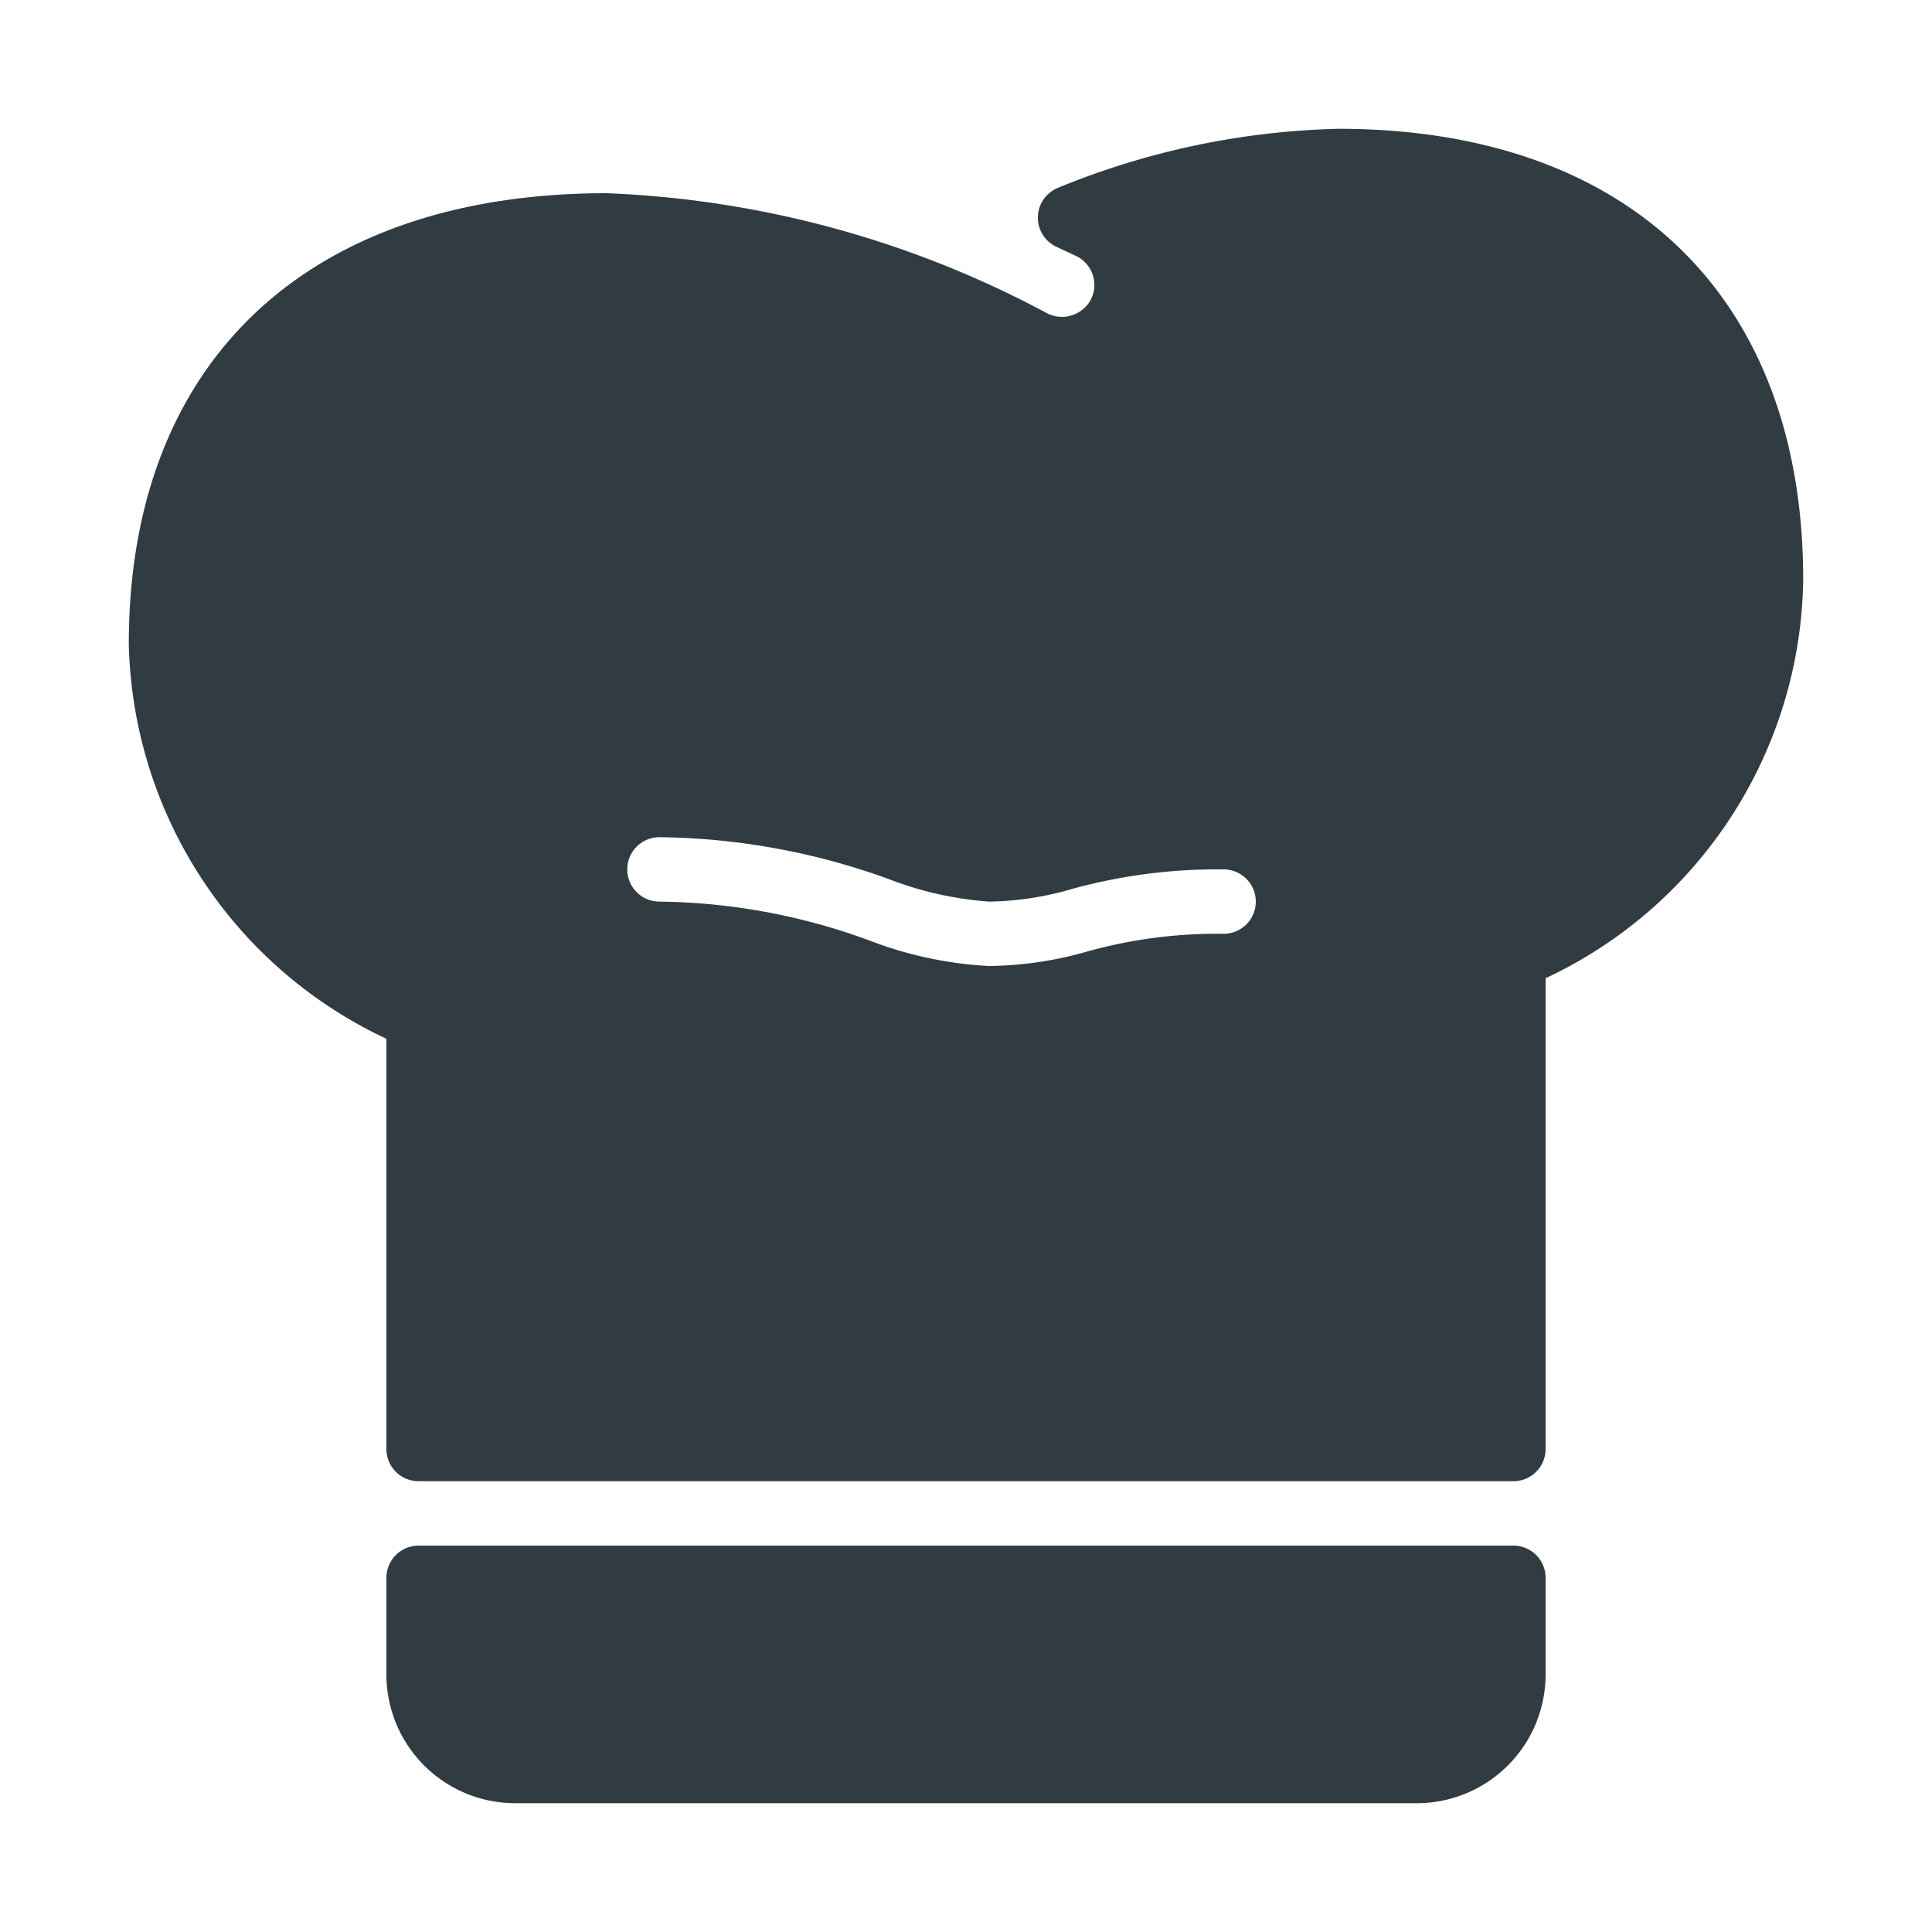
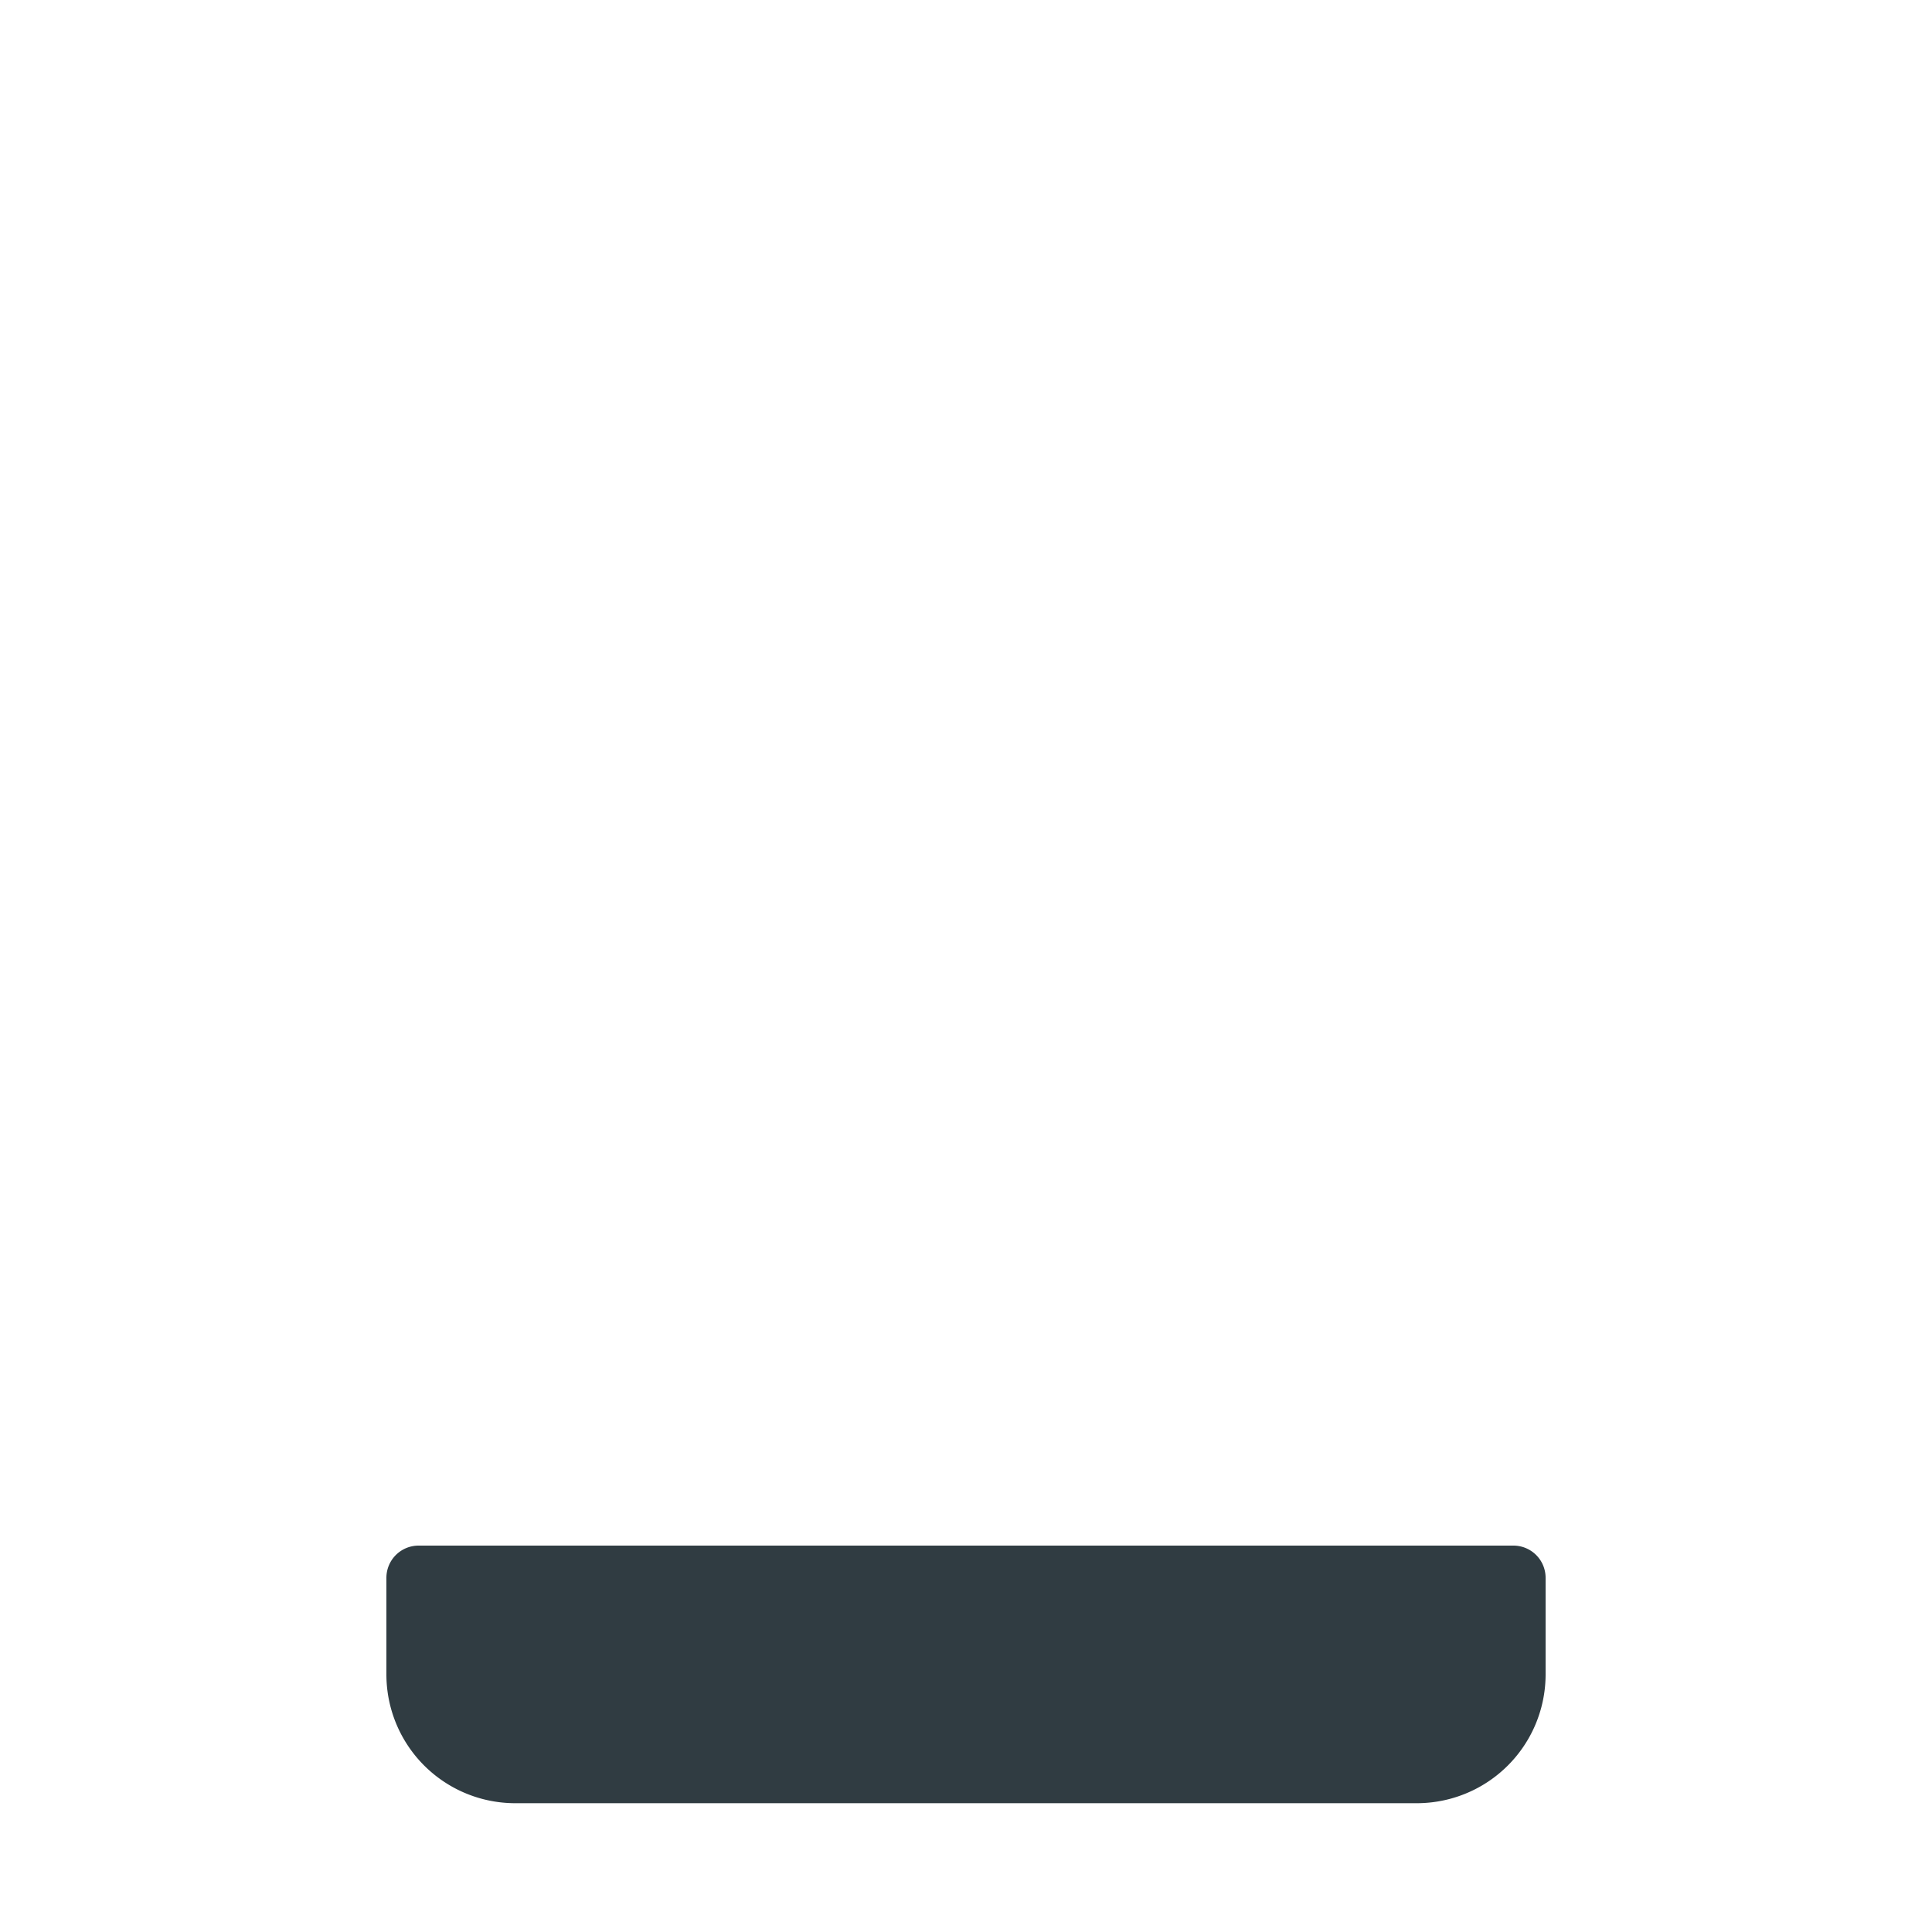
<svg xmlns="http://www.w3.org/2000/svg" viewBox="0 0 30 30">
  <title>Chef&amp;apos;s Hat 2</title>
  <g id="Chef_s_Hat_2" data-name="Chef's Hat 2">
    <g>
      <path d="M23.5,24H6.5a.5.5,0,0,0-.5.5V26a2,2,0,0,0,2,2H22a2,2,0,0,0,2-2V24.5A.5.5,0,0,0,23.5,24Z" style="fill: #303c42" />
-       <path d="M20.78,2a12.19,12.19,0,0,0-4.36.92.5.5,0,0,0,0,.92l.3.14a.5.5,0,0,1,.22.67.51.51,0,0,1-.67.22A15.78,15.78,0,0,0,9.42,3C4.77,3,2,5.62,2,10a6.94,6.94,0,0,0,4,6.13V22.5a.5.5,0,0,0,.5.5h17a.5.5,0,0,0,.5-.5V15.19A6.94,6.94,0,0,0,28,9C28,4.62,25.3,2,20.78,2ZM19,14.5a7.5,7.5,0,0,0-2.1.27,5.72,5.72,0,0,1-1.55.23,6.05,6.05,0,0,1-1.86-.4,9.73,9.73,0,0,0-3.25-.6.5.5,0,0,1,0-1,10.74,10.74,0,0,1,3.56.65,5.38,5.38,0,0,0,1.56.35,4.84,4.84,0,0,0,1.3-.2A8.47,8.47,0,0,1,19,13.5a.5.5,0,0,1,0,1Z" style="fill: #303c42" />
    </g>
  </g>
</svg>